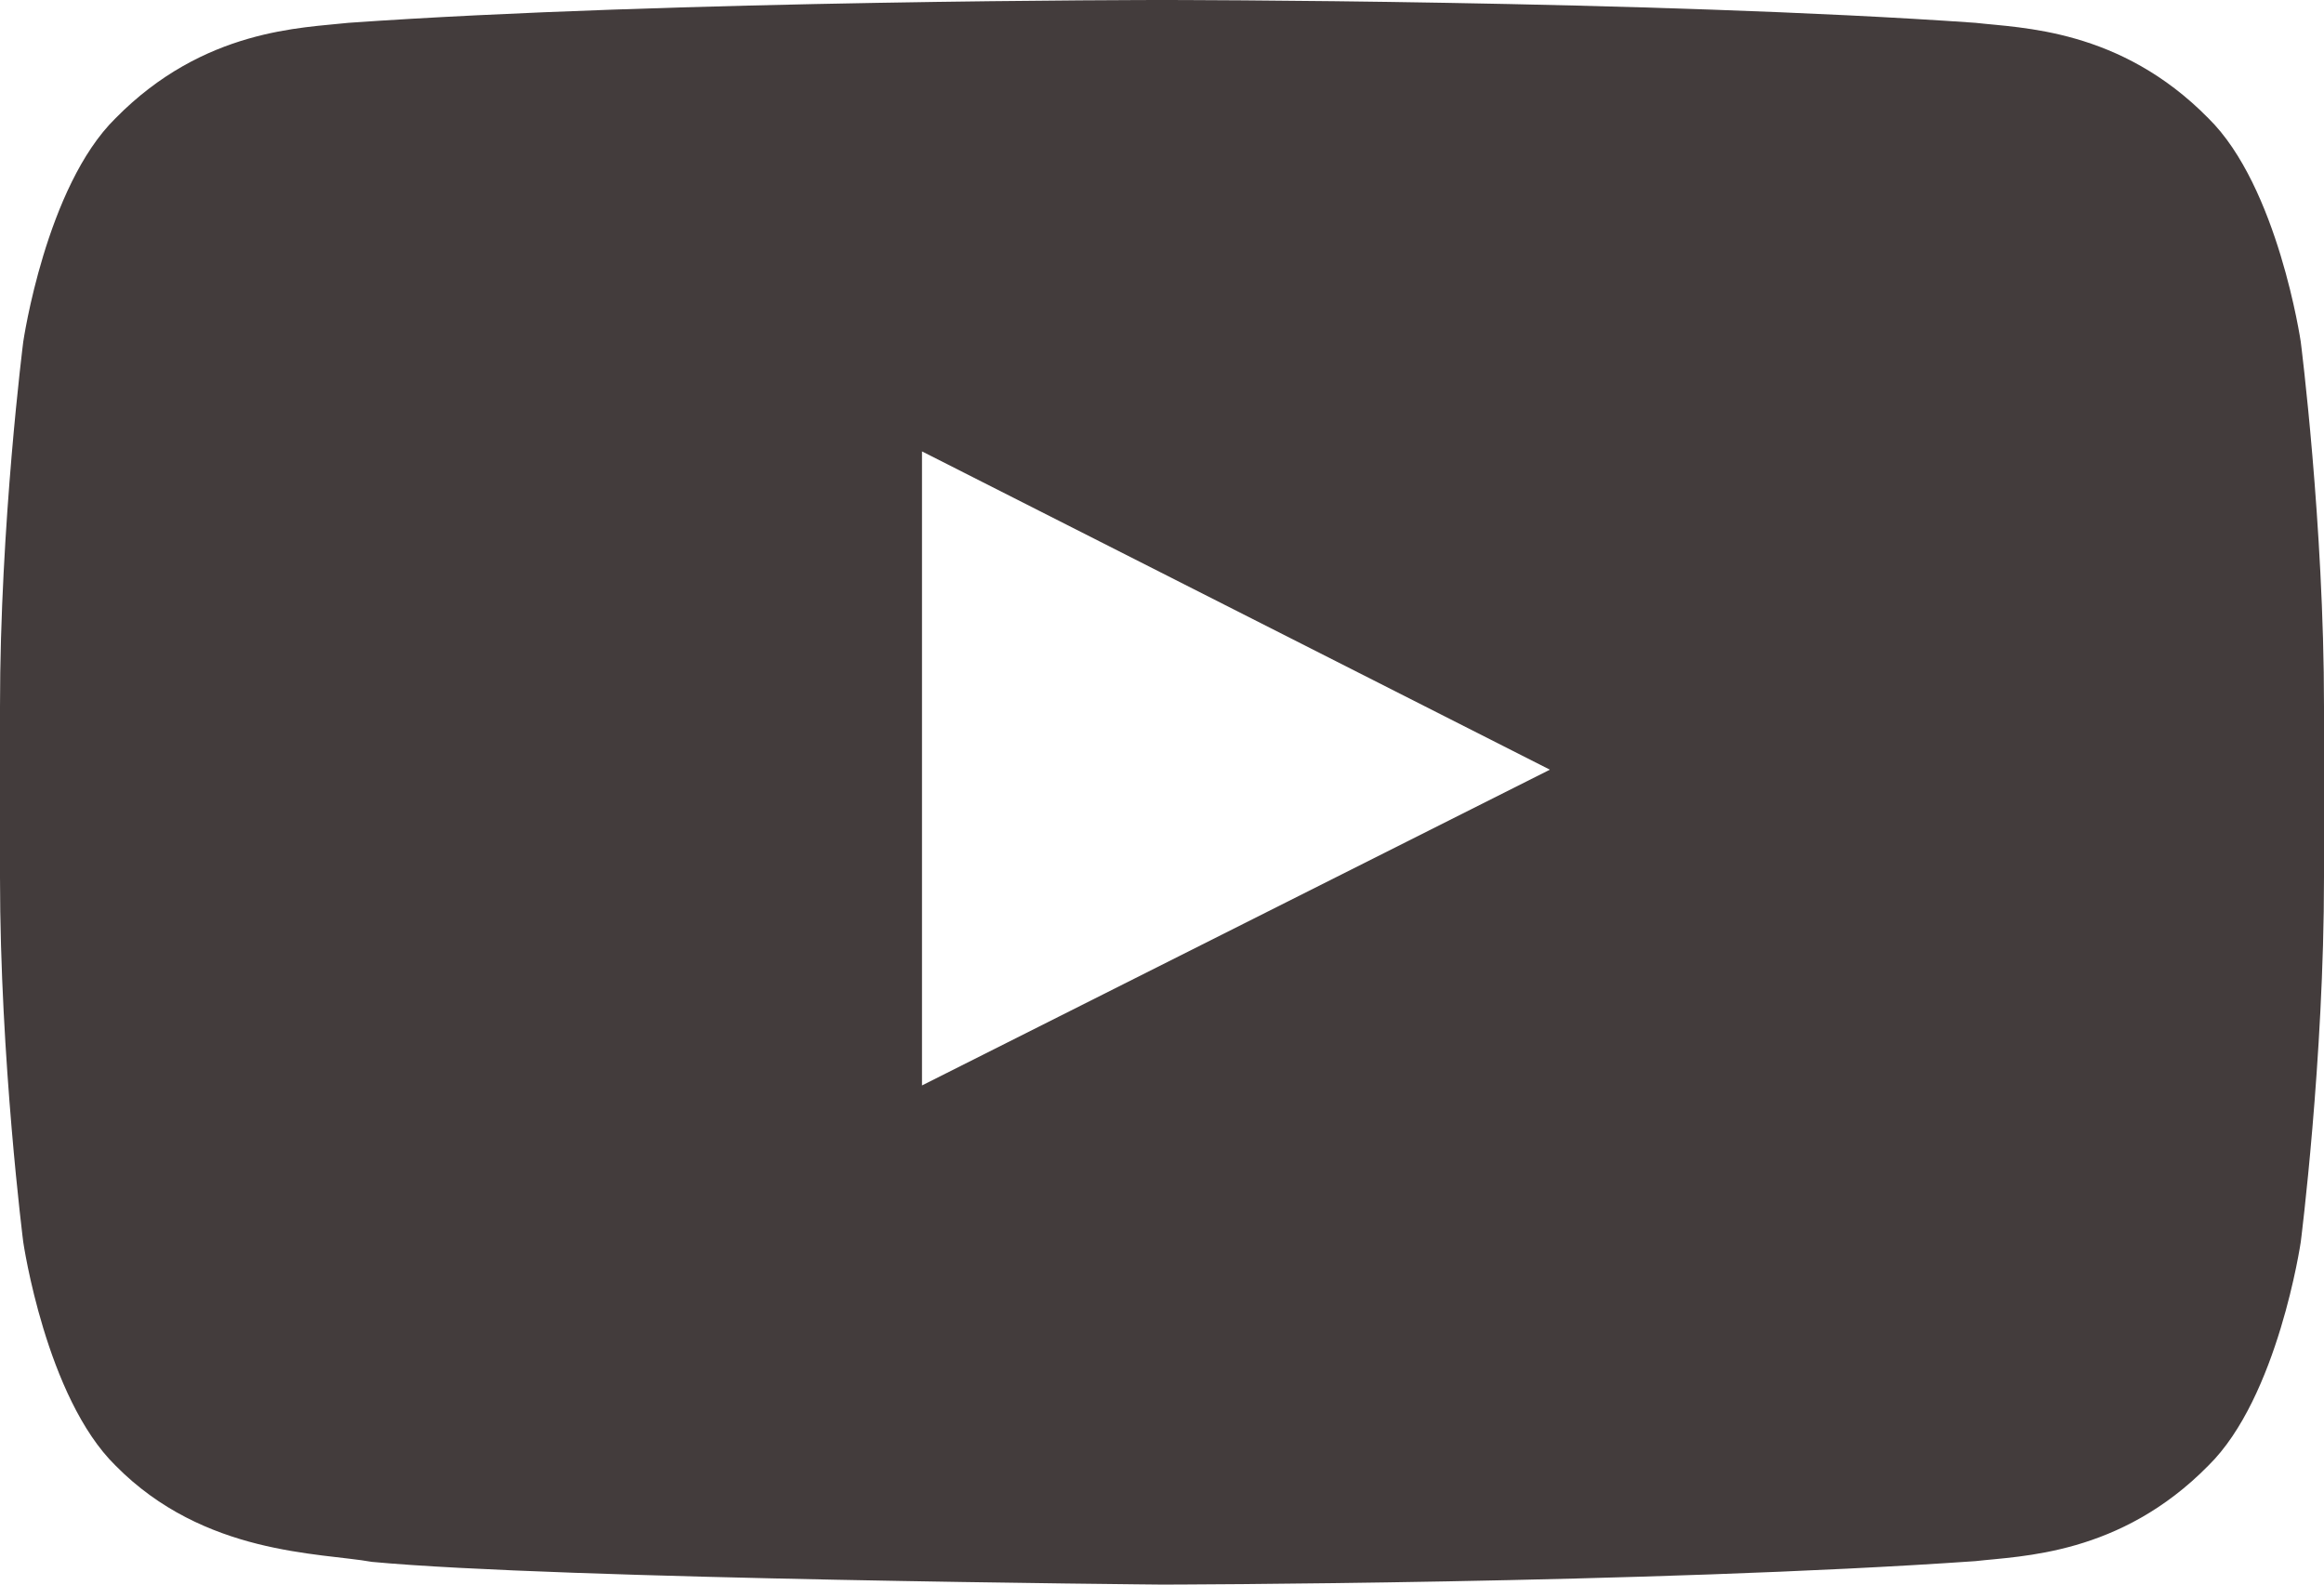
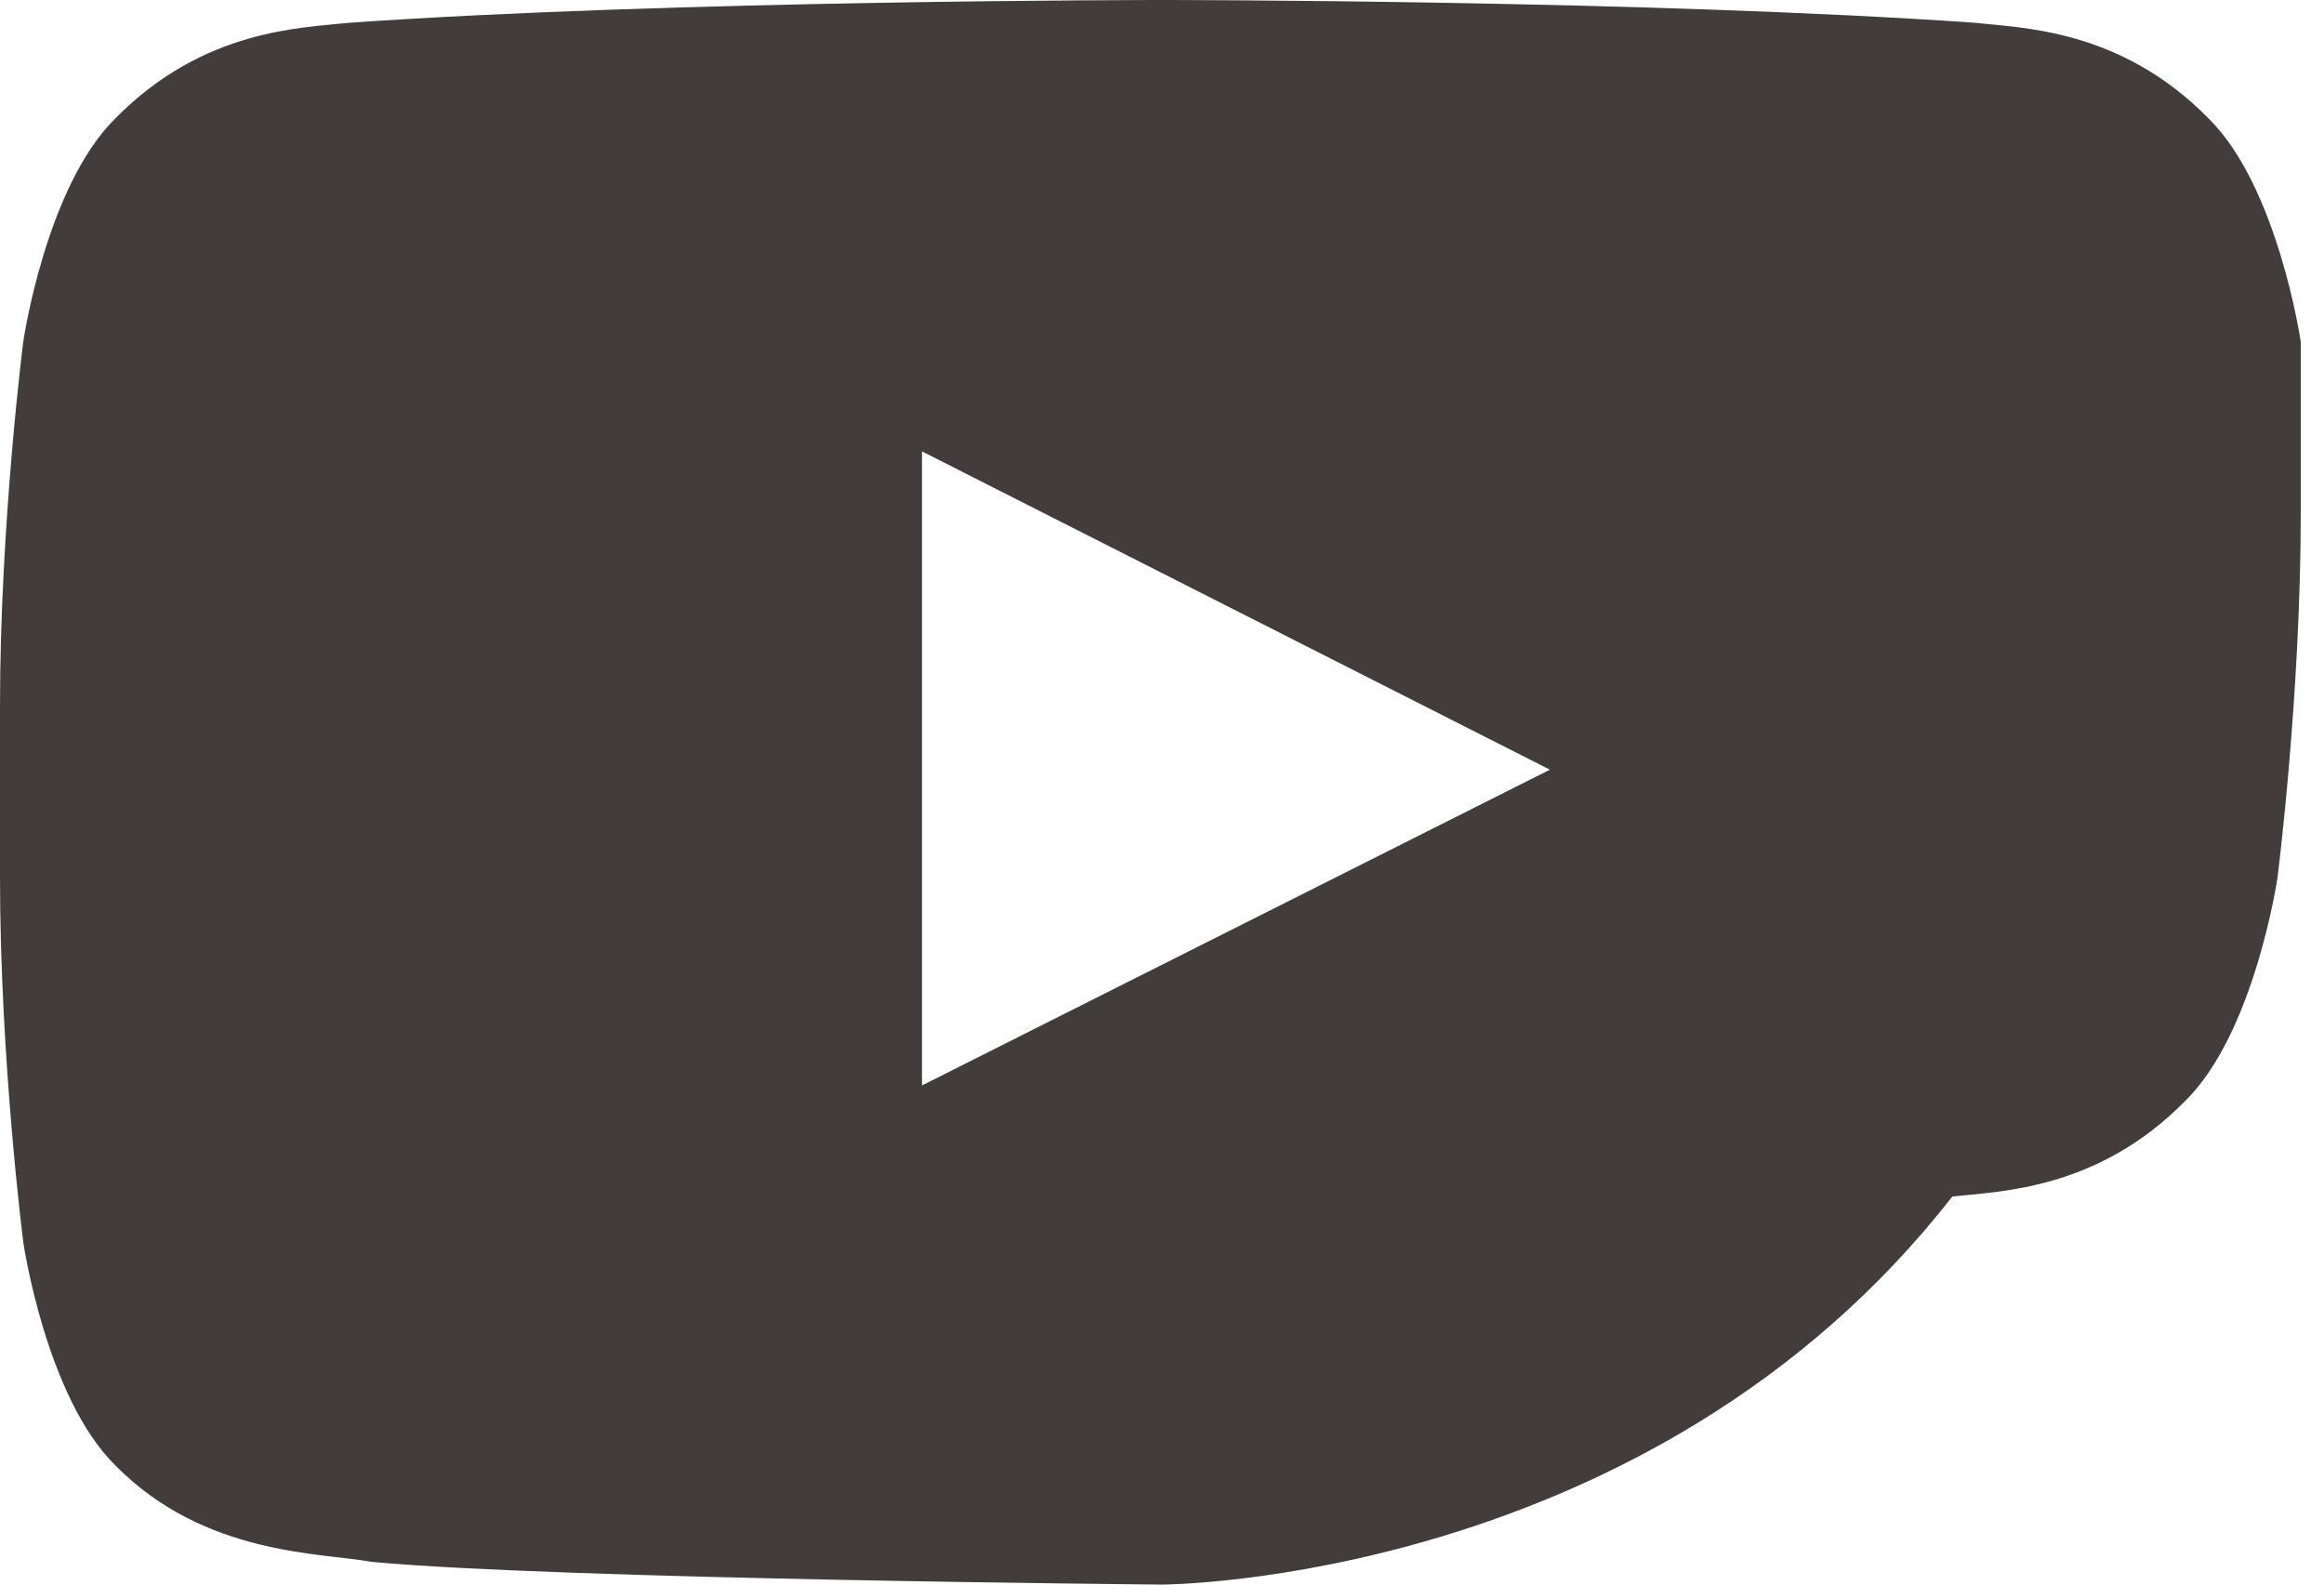
<svg xmlns="http://www.w3.org/2000/svg" width="22" height="15" viewBox="0 0 22 15">
  <g>
    <g>
-       <path fill="#433c3c" d="M21.78 3.236S22 4.962 22 6.687v1.618c0 1.727-.22 3.452-.22 3.452s-.215 1.47-.875 2.117c-.836.85-1.774.854-2.204.904C15.623 14.993 11 15 11 15s-5.72-.05-7.48-.215c-.49-.088-1.589-.062-2.426-.911-.66-.647-.874-2.117-.874-2.117S0 10.031 0 8.305V6.687c0-1.725.22-3.451.22-3.451s.214-1.47.874-2.117C1.93.269 2.868.265 3.299.216 6.377 0 10.995 0 10.995 0h.01s4.618 0 7.696.216c.43.05 1.368.053 2.204.903.66.647.875 2.117.875 2.117zm-7.108 4.05L8.728 4.273v6.002z" />
+       <path fill="#433c3c" d="M21.78 3.236v1.618c0 1.727-.22 3.452-.22 3.452s-.215 1.47-.875 2.117c-.836.85-1.774.854-2.204.904C15.623 14.993 11 15 11 15s-5.72-.05-7.48-.215c-.49-.088-1.589-.062-2.426-.911-.66-.647-.874-2.117-.874-2.117S0 10.031 0 8.305V6.687c0-1.725.22-3.451.22-3.451s.214-1.47.874-2.117C1.93.269 2.868.265 3.299.216 6.377 0 10.995 0 10.995 0h.01s4.618 0 7.696.216c.43.05 1.368.053 2.204.903.66.647.875 2.117.875 2.117zm-7.108 4.05L8.728 4.273v6.002z" />
    </g>
  </g>
</svg>